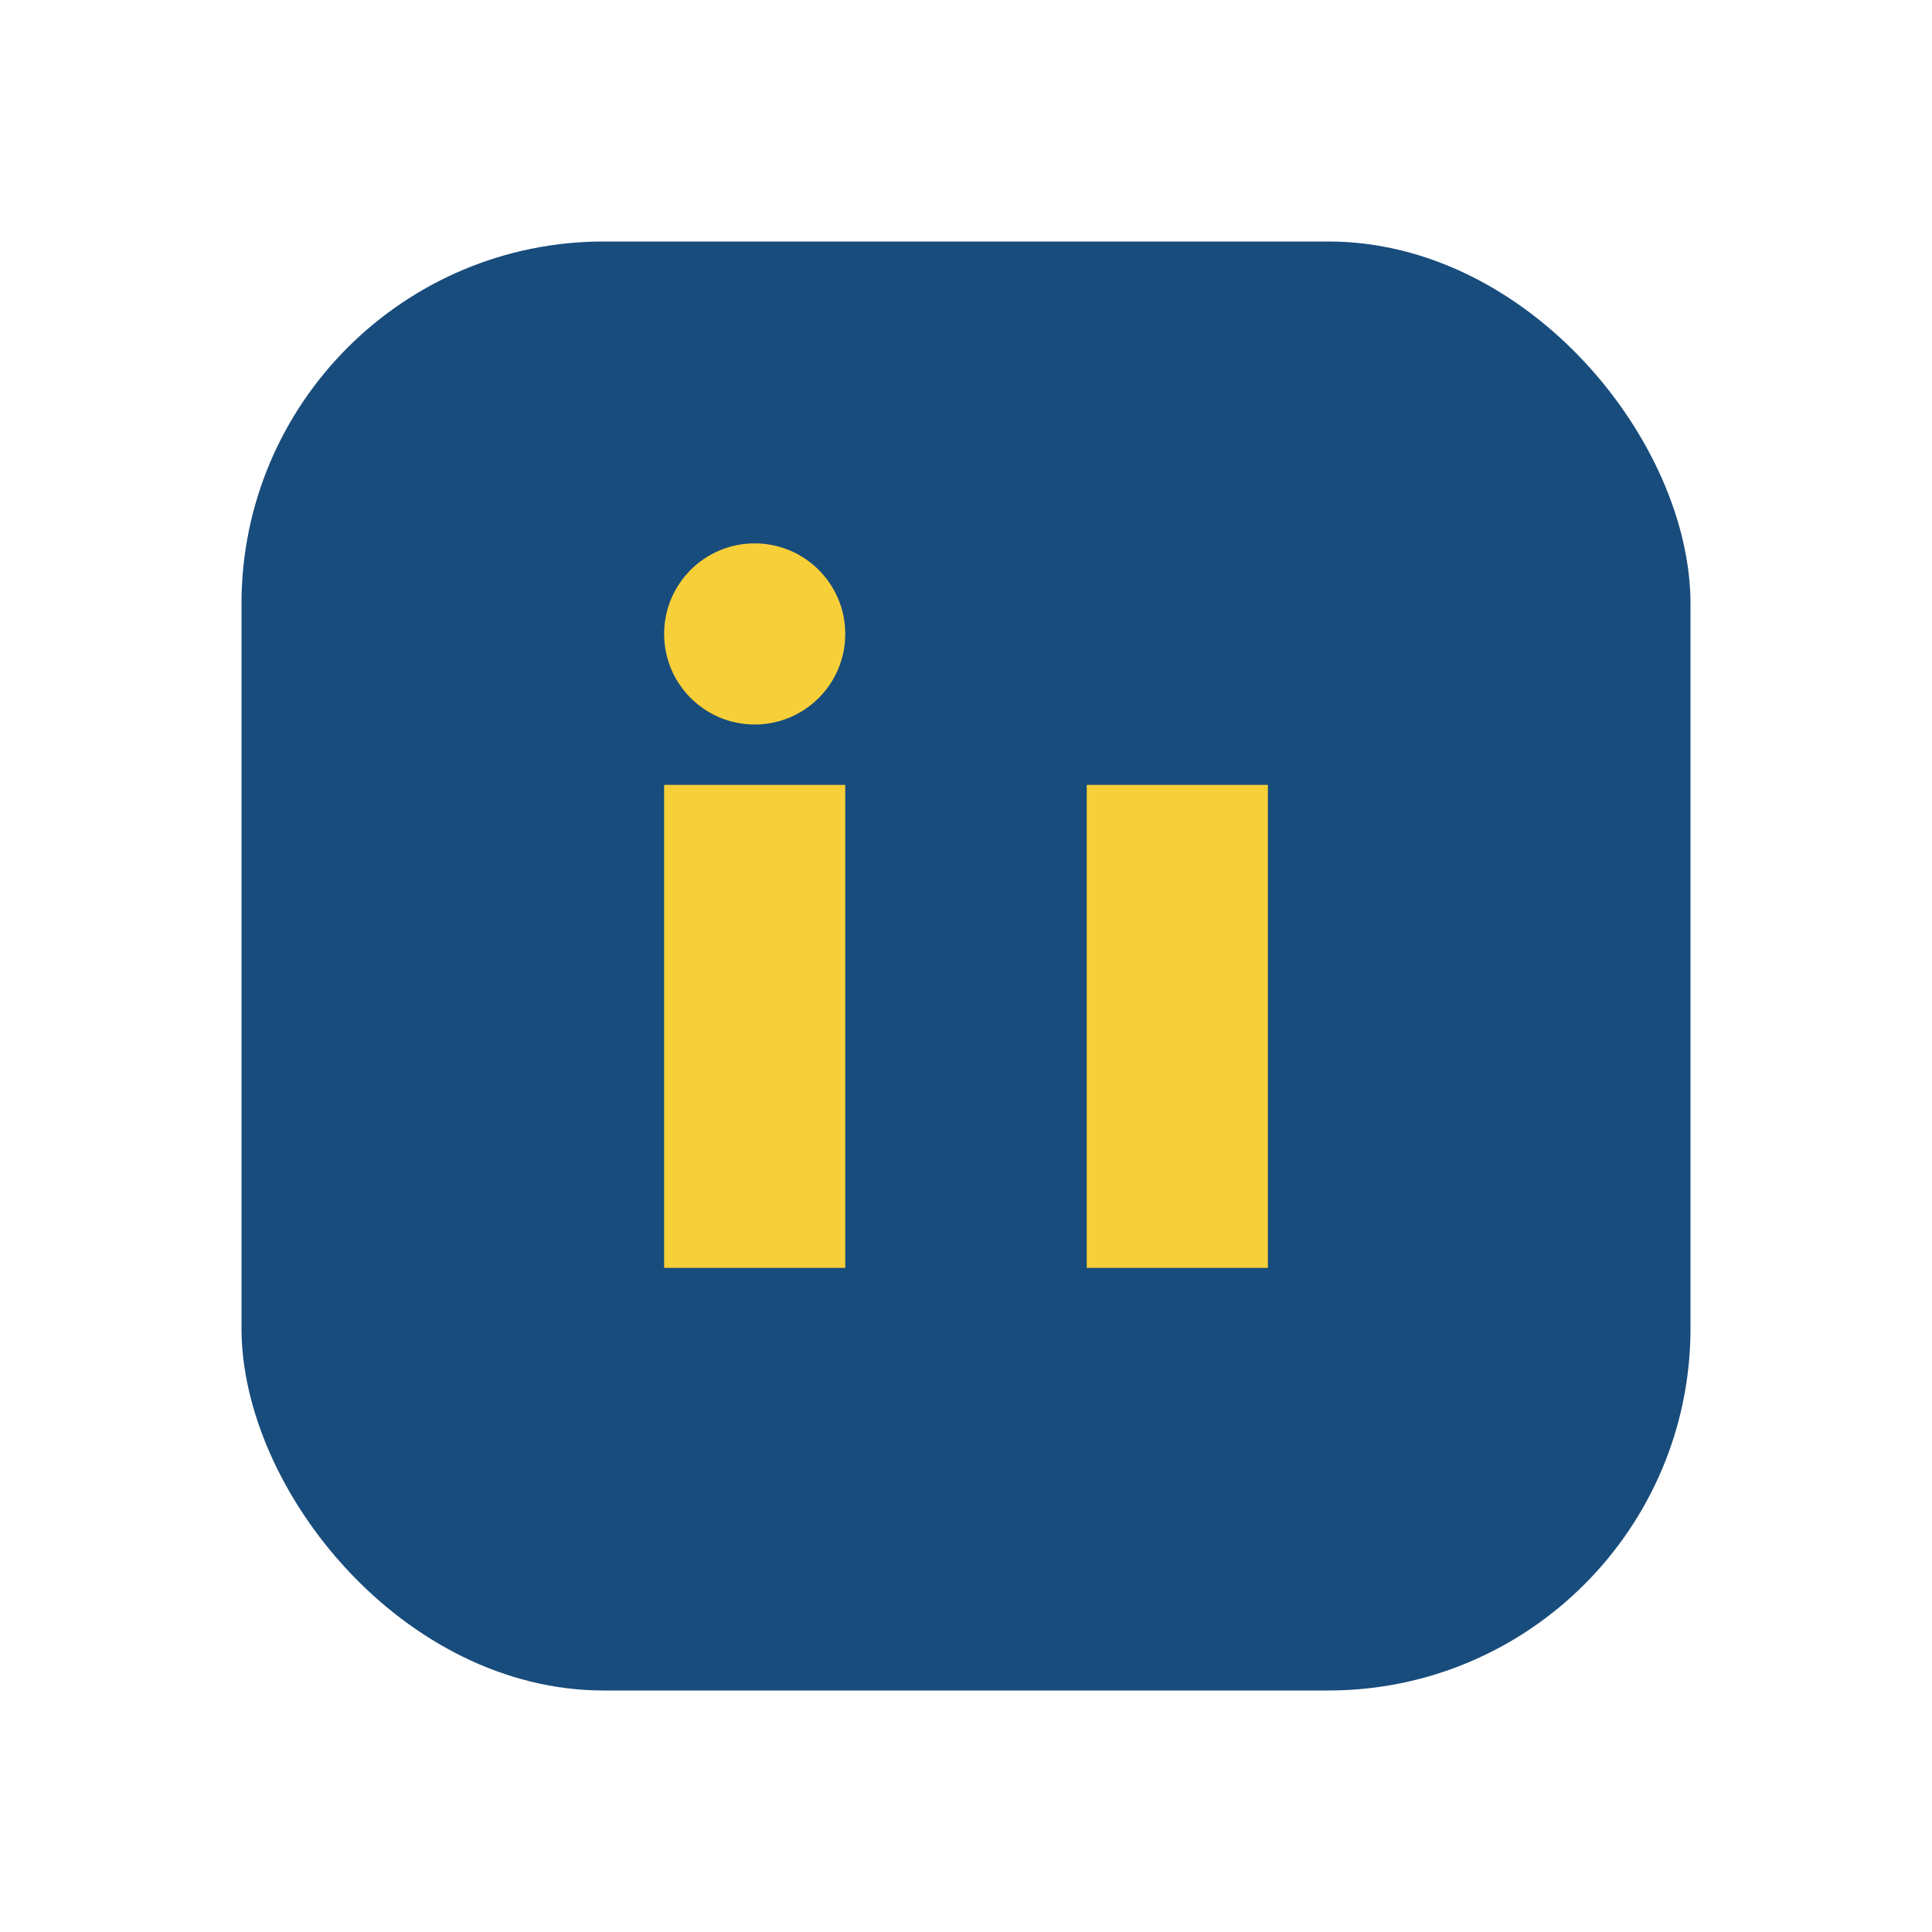
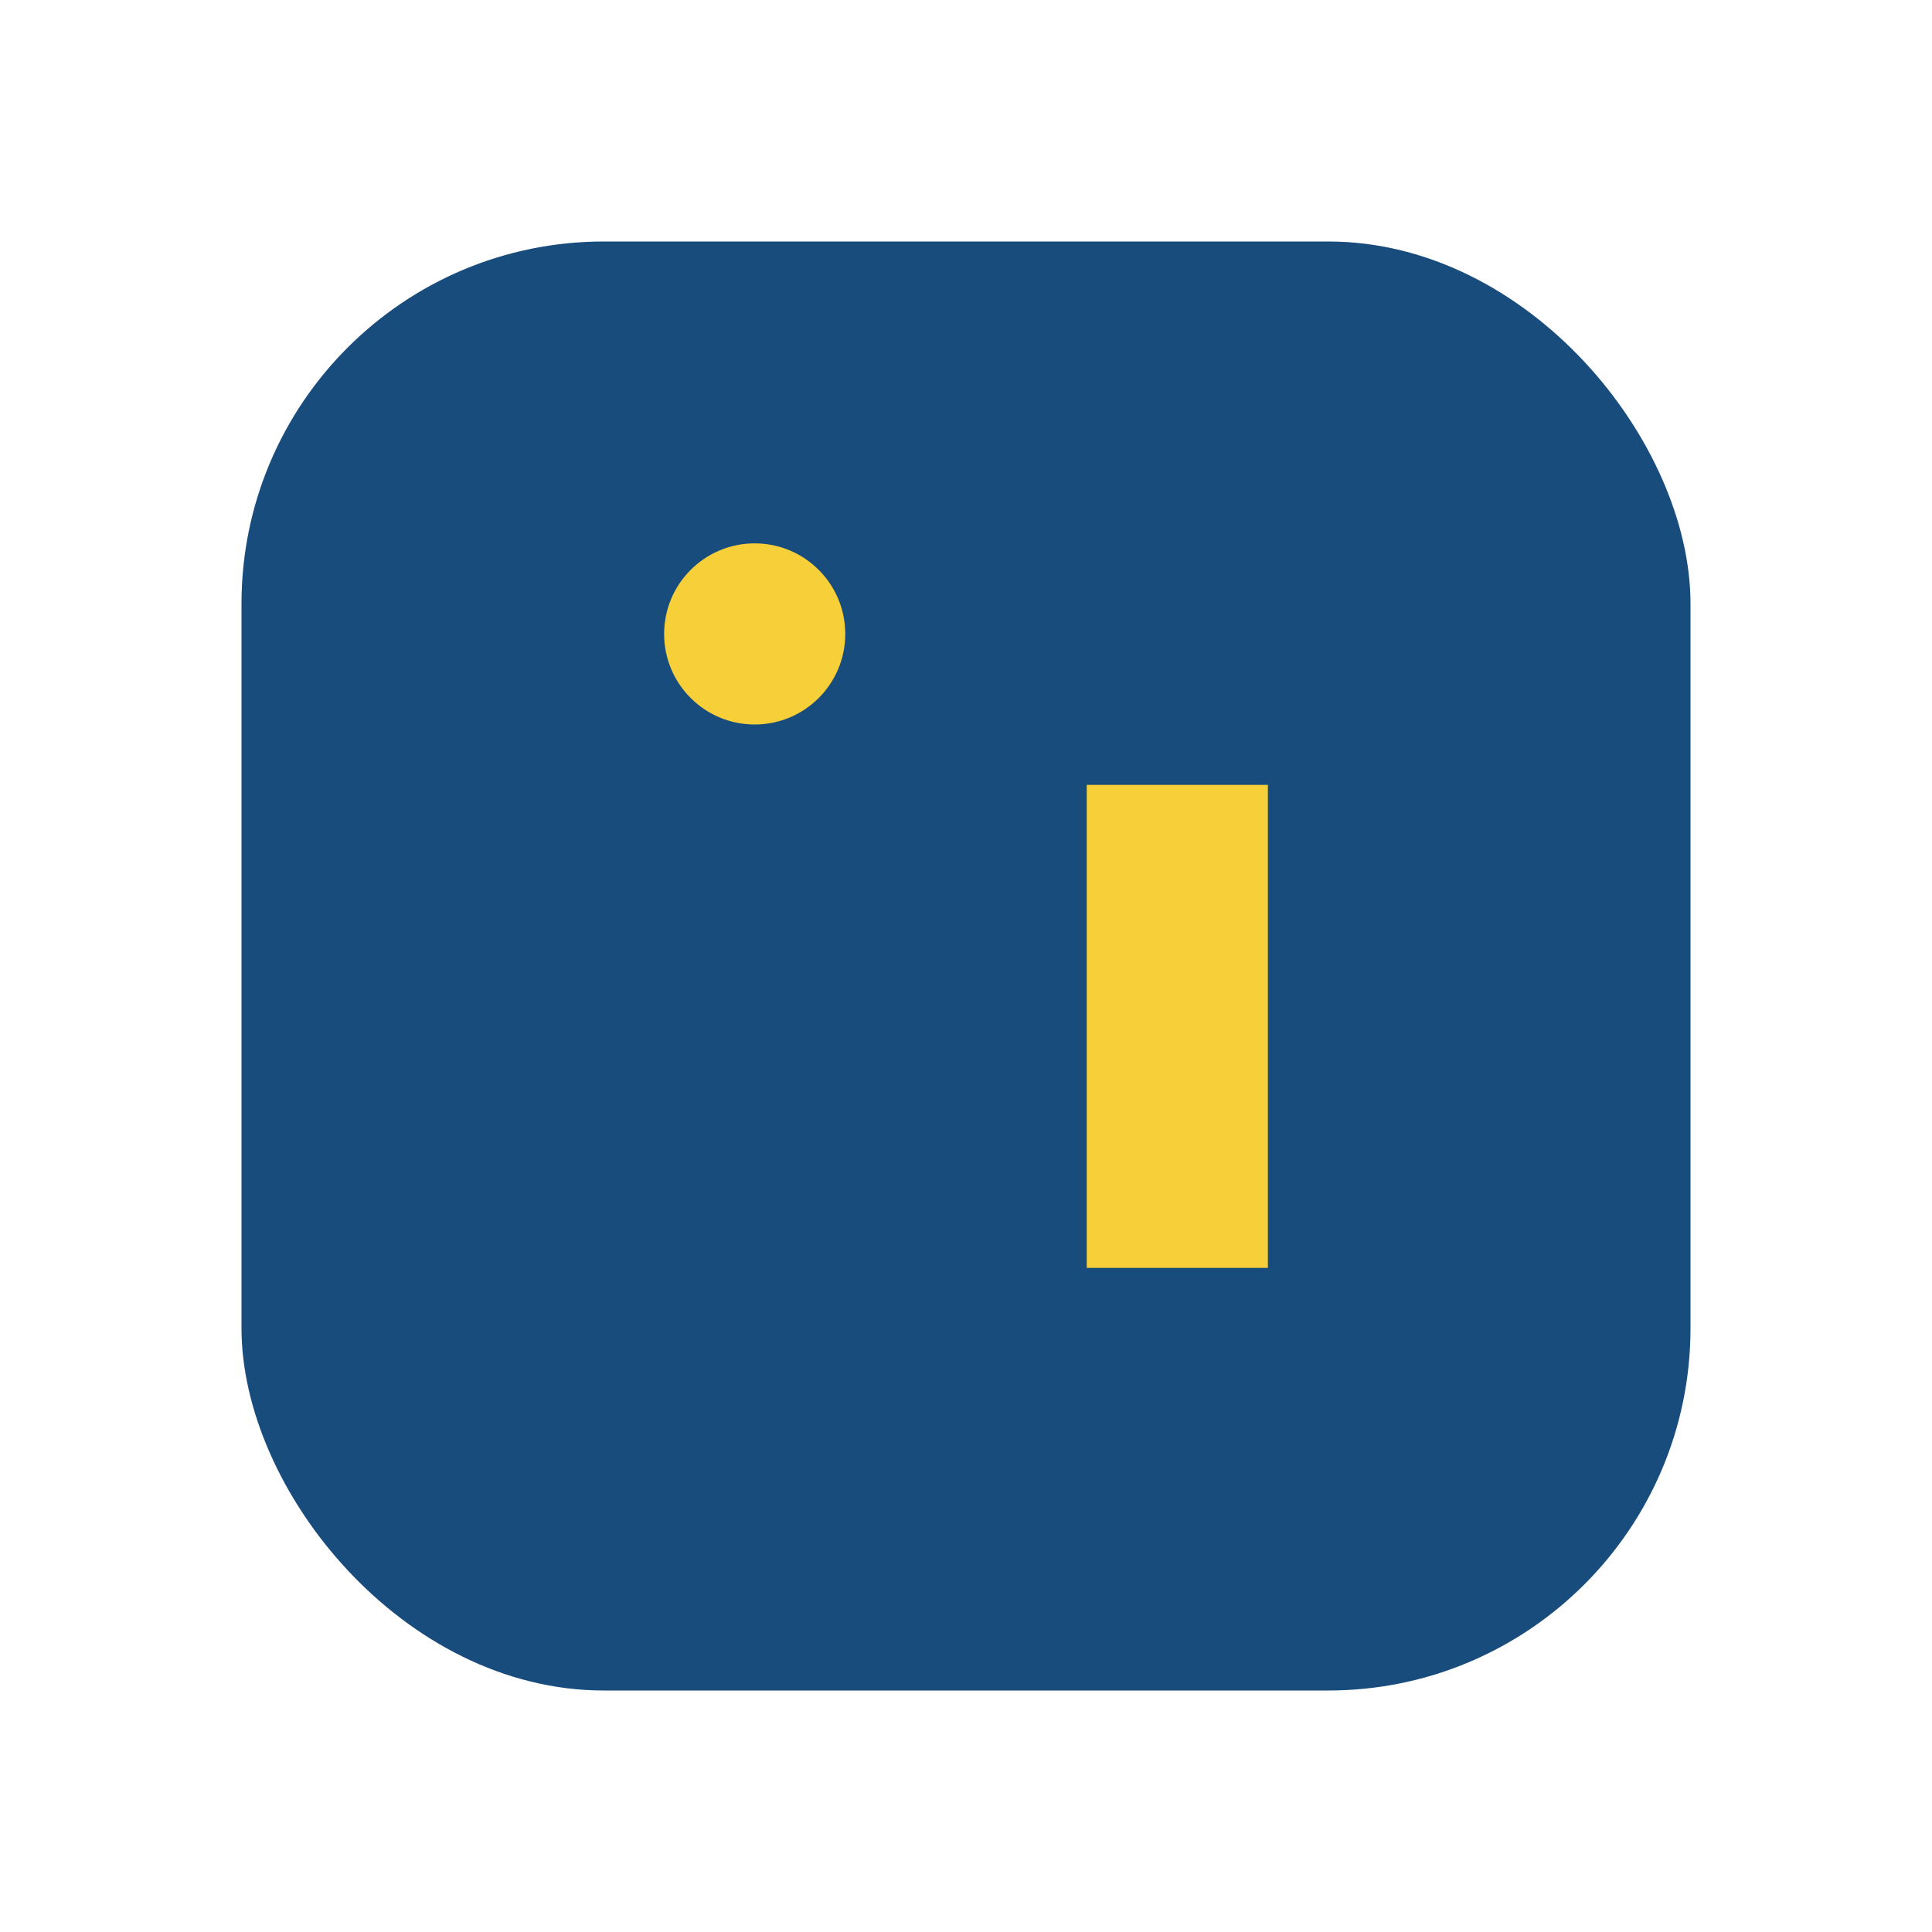
<svg xmlns="http://www.w3.org/2000/svg" width="32" height="32" viewBox="0 0 32 32">
  <rect x="4" y="4" width="24" height="24" rx="6" fill="#184C7C" />
-   <rect x="11" y="13" width="3" height="8" fill="#F7CF38" />
  <rect x="18" y="13" width="3" height="8" fill="#F7CF38" />
  <circle cx="12.5" cy="10.5" r="1.5" fill="#F7CF38" />
</svg>